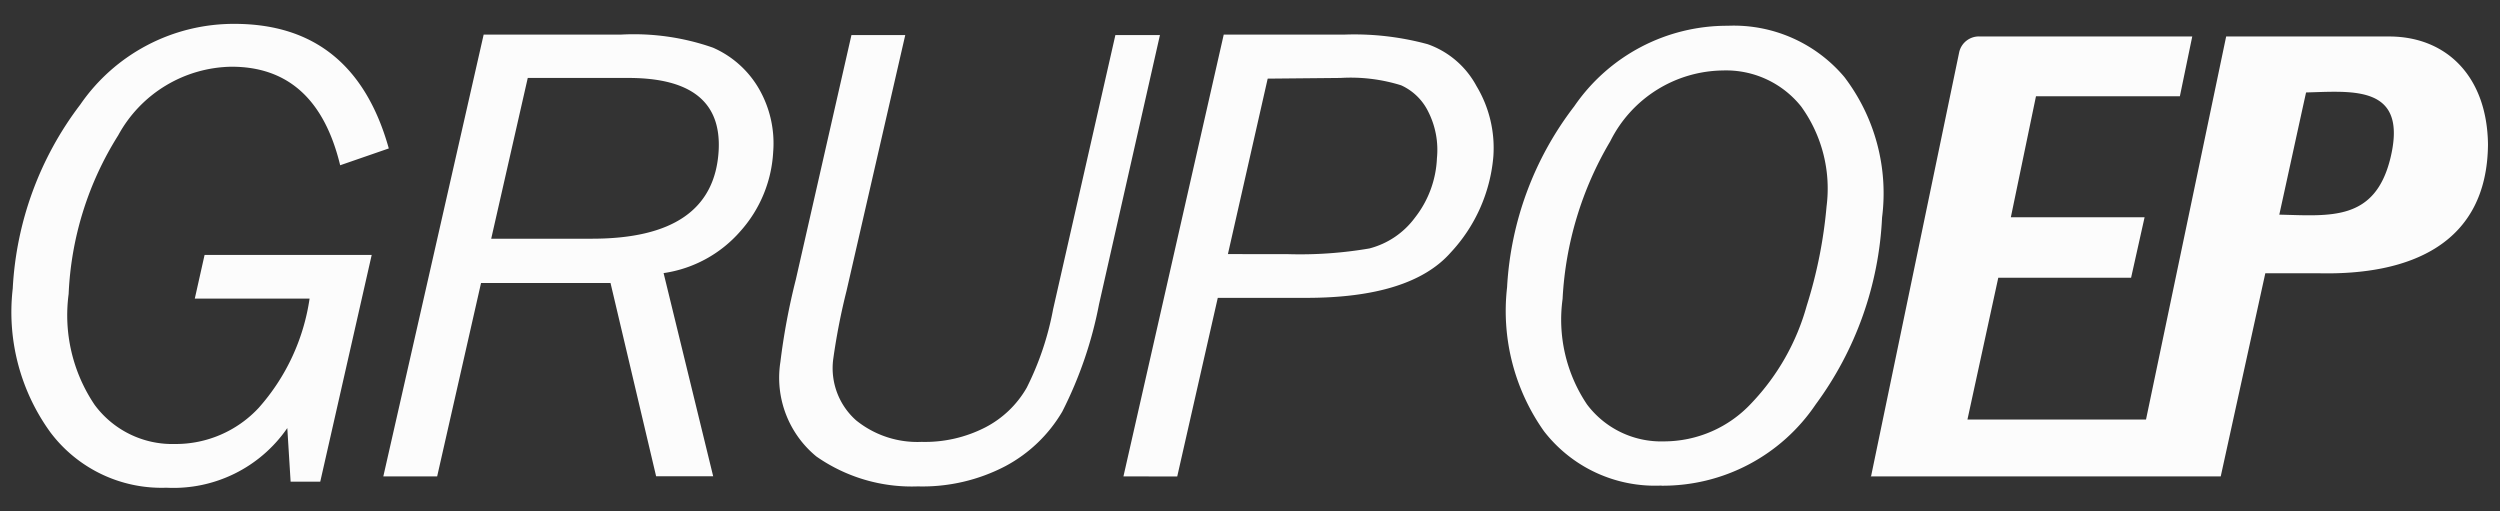
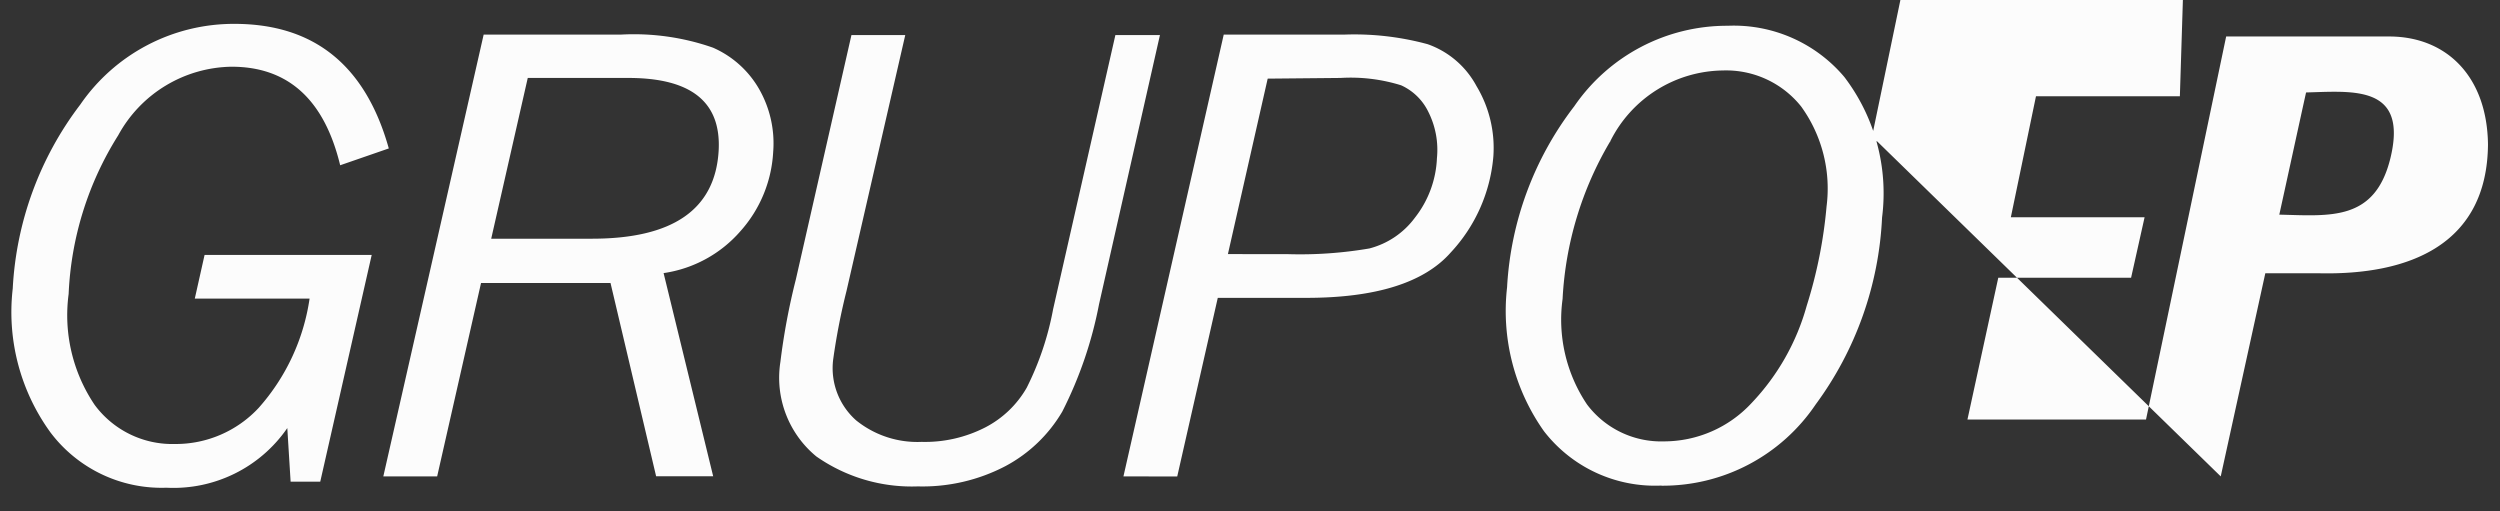
<svg xmlns="http://www.w3.org/2000/svg" width="104.02" height="21.276" viewBox="0 0 104.02 21.276">
  <rect x="0" y="0" width="104.02" height="21.276" fill="#333333" stroke="none" />
-   <path id="logo_GrupoEP" d="M1.6,17a8.516,8.516,0,0,1-1.57-5.986A13.81,13.81,0,0,1,2.839,3.36,7.753,7.753,0,0,1,9.254,0q4.972,0,6.423,5.183l-2.023.7q-.991-4.1-4.519-4.1A5.463,5.463,0,0,0,4.418,4.638a13.459,13.459,0,0,0-2.062,6.6,6.666,6.666,0,0,0,1.085,4.619,4.017,4.017,0,0,0,3.326,1.624,4.713,4.713,0,0,0,3.493-1.5,8.738,8.738,0,0,0,2.121-4.55H7.605L8.01,9.623l.01-.01h6.946l-2.141,9.435H11.592l-.138-2.23A5.749,5.749,0,0,1,6.422,19.3,5.787,5.787,0,0,1,1.6,17Zm31.88,1.01a4.238,4.238,0,0,1-1.509-3.945,27.545,27.545,0,0,1,.642-3.428L34.927.465h2.239L34.72,11.119a26.688,26.688,0,0,0-.553,2.845,2.9,2.9,0,0,0,.958,2.536,4.059,4.059,0,0,0,2.722.893,5.5,5.5,0,0,0,2.655-.606,4.223,4.223,0,0,0,1.716-1.645,12.217,12.217,0,0,0,1.1-3.27L45.909.465h1.845l.011-.01L45.229,11.664a16.829,16.829,0,0,1-1.53,4.469,6.027,6.027,0,0,1-2.368,2.27,7.439,7.439,0,0,1-3.64.842A6.925,6.925,0,0,1,33.476,18.006Zm35.156,1.2a5.84,5.84,0,0,1-4.9-2.269,8.659,8.659,0,0,1-1.53-5.976,13.562,13.562,0,0,1,2.793-7.532A7.706,7.706,0,0,1,71.385.079,6.018,6.018,0,0,1,76.239,2.21a7.976,7.976,0,0,1,1.57,5.847,14.22,14.22,0,0,1-2.763,7.779,7.674,7.674,0,0,1-6.424,3.38ZM66.5,4.885a14.29,14.29,0,0,0-1.984,6.561,6.327,6.327,0,0,0,1.017,4.39,3.857,3.857,0,0,0,3.2,1.536,4.974,4.974,0,0,0,3.651-1.6,9.575,9.575,0,0,0,2.29-4.044A19.347,19.347,0,0,0,75.5,7.592a5.828,5.828,0,0,0-1.057-4.153,3.993,3.993,0,0,0-3.255-1.5A5.306,5.306,0,0,0,66.5,4.885ZM77.335,18.829h.015l0,.02Zm11.1,0H77.35l3.666-17.64a.84.84,0,0,1,.878-.664h8.821L90.2,3.012H84.213L83.167,8.047h5.565l-.562,2.517H82.644l-1.283,5.9h7.43L92.126.525h6.78c2.388,0,4.084,1.665,4.114,4.5-.039,4.133-3.236,5.441-7.045,5.352h-2.22L91.9,18.829ZM95.451,2.854c-.375,1.694-.74,3.389-1.114,5.084,2.12.049,3.986.287,4.628-2.369.585-2.438-.781-2.744-2.342-2.744C96.236,2.825,95.836,2.844,95.451,2.854ZM46.244,18.829,50.417.446H55.45a11.629,11.629,0,0,1,3.453.4,3.7,3.7,0,0,1,2.032,1.744,4.994,4.994,0,0,1,.7,2.933,6.671,6.671,0,0,1-1.776,3.993c-1.1,1.249-3.1,1.884-6,1.884h-3.69l-1.687,7.432Zm6.848-9.247a17.1,17.1,0,0,0,3.384-.237A3.416,3.416,0,0,0,58.37,8.067a4.293,4.293,0,0,0,.918-2.478,3.51,3.51,0,0,0-.355-1.922A2.323,2.323,0,0,0,57.8,2.557a7.03,7.03,0,0,0-2.516-.307l-3.038.029-1.655,7.3ZM15.449,18.829,19.624.446h5.722A9.948,9.948,0,0,1,29.165.99,4.112,4.112,0,0,1,31.078,2.7a4.547,4.547,0,0,1,.592,2.636,5.374,5.374,0,0,1-1.371,3.3,5.23,5.23,0,0,1-3.188,1.734l2.063,8.454H26.8L24.9,10.772v.01H19.515l-1.826,8.047Zm4.489-9.89h4.194q5.046,0,5.269-3.647c.118-2.031-1.125-3.042-3.759-3.042H21.459Z" transform="translate(0.5 0.993)" fill="#fcfcfc" stroke="rgba(0,0,0,0)" stroke-miterlimit="10" stroke-width="1" />
+   <path id="logo_GrupoEP" d="M1.6,17a8.516,8.516,0,0,1-1.57-5.986A13.81,13.81,0,0,1,2.839,3.36,7.753,7.753,0,0,1,9.254,0q4.972,0,6.423,5.183l-2.023.7q-.991-4.1-4.519-4.1A5.463,5.463,0,0,0,4.418,4.638a13.459,13.459,0,0,0-2.062,6.6,6.666,6.666,0,0,0,1.085,4.619,4.017,4.017,0,0,0,3.326,1.624,4.713,4.713,0,0,0,3.493-1.5,8.738,8.738,0,0,0,2.121-4.55H7.605L8.01,9.623l.01-.01h6.946l-2.141,9.435H11.592l-.138-2.23A5.749,5.749,0,0,1,6.422,19.3,5.787,5.787,0,0,1,1.6,17Zm31.88,1.01a4.238,4.238,0,0,1-1.509-3.945,27.545,27.545,0,0,1,.642-3.428L34.927.465h2.239L34.72,11.119a26.688,26.688,0,0,0-.553,2.845,2.9,2.9,0,0,0,.958,2.536,4.059,4.059,0,0,0,2.722.893,5.5,5.5,0,0,0,2.655-.606,4.223,4.223,0,0,0,1.716-1.645,12.217,12.217,0,0,0,1.1-3.27L45.909.465h1.845l.011-.01L45.229,11.664a16.829,16.829,0,0,1-1.53,4.469,6.027,6.027,0,0,1-2.368,2.27,7.439,7.439,0,0,1-3.64.842A6.925,6.925,0,0,1,33.476,18.006Zm35.156,1.2a5.84,5.84,0,0,1-4.9-2.269,8.659,8.659,0,0,1-1.53-5.976,13.562,13.562,0,0,1,2.793-7.532A7.706,7.706,0,0,1,71.385.079,6.018,6.018,0,0,1,76.239,2.21a7.976,7.976,0,0,1,1.57,5.847,14.22,14.22,0,0,1-2.763,7.779,7.674,7.674,0,0,1-6.424,3.38ZM66.5,4.885a14.29,14.29,0,0,0-1.984,6.561,6.327,6.327,0,0,0,1.017,4.39,3.857,3.857,0,0,0,3.2,1.536,4.974,4.974,0,0,0,3.651-1.6,9.575,9.575,0,0,0,2.29-4.044A19.347,19.347,0,0,0,75.5,7.592a5.828,5.828,0,0,0-1.057-4.153,3.993,3.993,0,0,0-3.255-1.5A5.306,5.306,0,0,0,66.5,4.885Zh.015l0,.02Zm11.1,0H77.35l3.666-17.64a.84.84,0,0,1,.878-.664h8.821L90.2,3.012H84.213L83.167,8.047h5.565l-.562,2.517H82.644l-1.283,5.9h7.43L92.126.525h6.78c2.388,0,4.084,1.665,4.114,4.5-.039,4.133-3.236,5.441-7.045,5.352h-2.22L91.9,18.829ZM95.451,2.854c-.375,1.694-.74,3.389-1.114,5.084,2.12.049,3.986.287,4.628-2.369.585-2.438-.781-2.744-2.342-2.744C96.236,2.825,95.836,2.844,95.451,2.854ZM46.244,18.829,50.417.446H55.45a11.629,11.629,0,0,1,3.453.4,3.7,3.7,0,0,1,2.032,1.744,4.994,4.994,0,0,1,.7,2.933,6.671,6.671,0,0,1-1.776,3.993c-1.1,1.249-3.1,1.884-6,1.884h-3.69l-1.687,7.432Zm6.848-9.247a17.1,17.1,0,0,0,3.384-.237A3.416,3.416,0,0,0,58.37,8.067a4.293,4.293,0,0,0,.918-2.478,3.51,3.51,0,0,0-.355-1.922A2.323,2.323,0,0,0,57.8,2.557a7.03,7.03,0,0,0-2.516-.307l-3.038.029-1.655,7.3ZM15.449,18.829,19.624.446h5.722A9.948,9.948,0,0,1,29.165.99,4.112,4.112,0,0,1,31.078,2.7a4.547,4.547,0,0,1,.592,2.636,5.374,5.374,0,0,1-1.371,3.3,5.23,5.23,0,0,1-3.188,1.734l2.063,8.454H26.8L24.9,10.772v.01H19.515l-1.826,8.047Zm4.489-9.89h4.194q5.046,0,5.269-3.647c.118-2.031-1.125-3.042-3.759-3.042H21.459Z" transform="translate(0.5 0.993)" fill="#fcfcfc" stroke="rgba(0,0,0,0)" stroke-miterlimit="10" stroke-width="1" />
</svg>